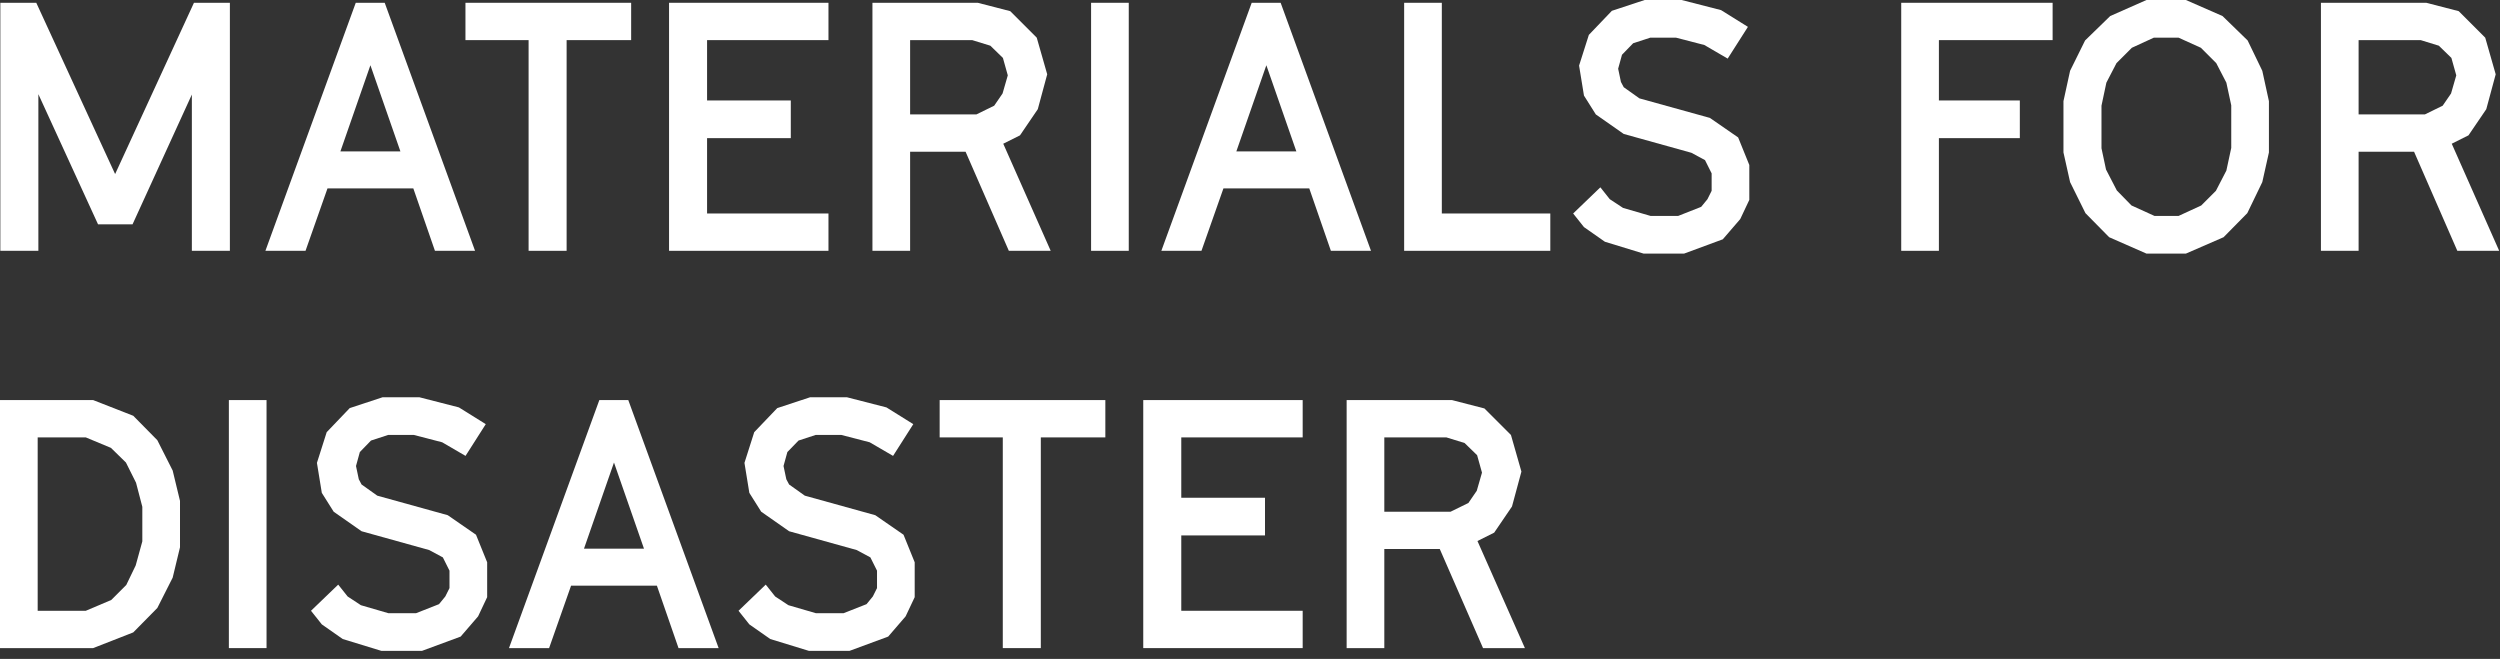
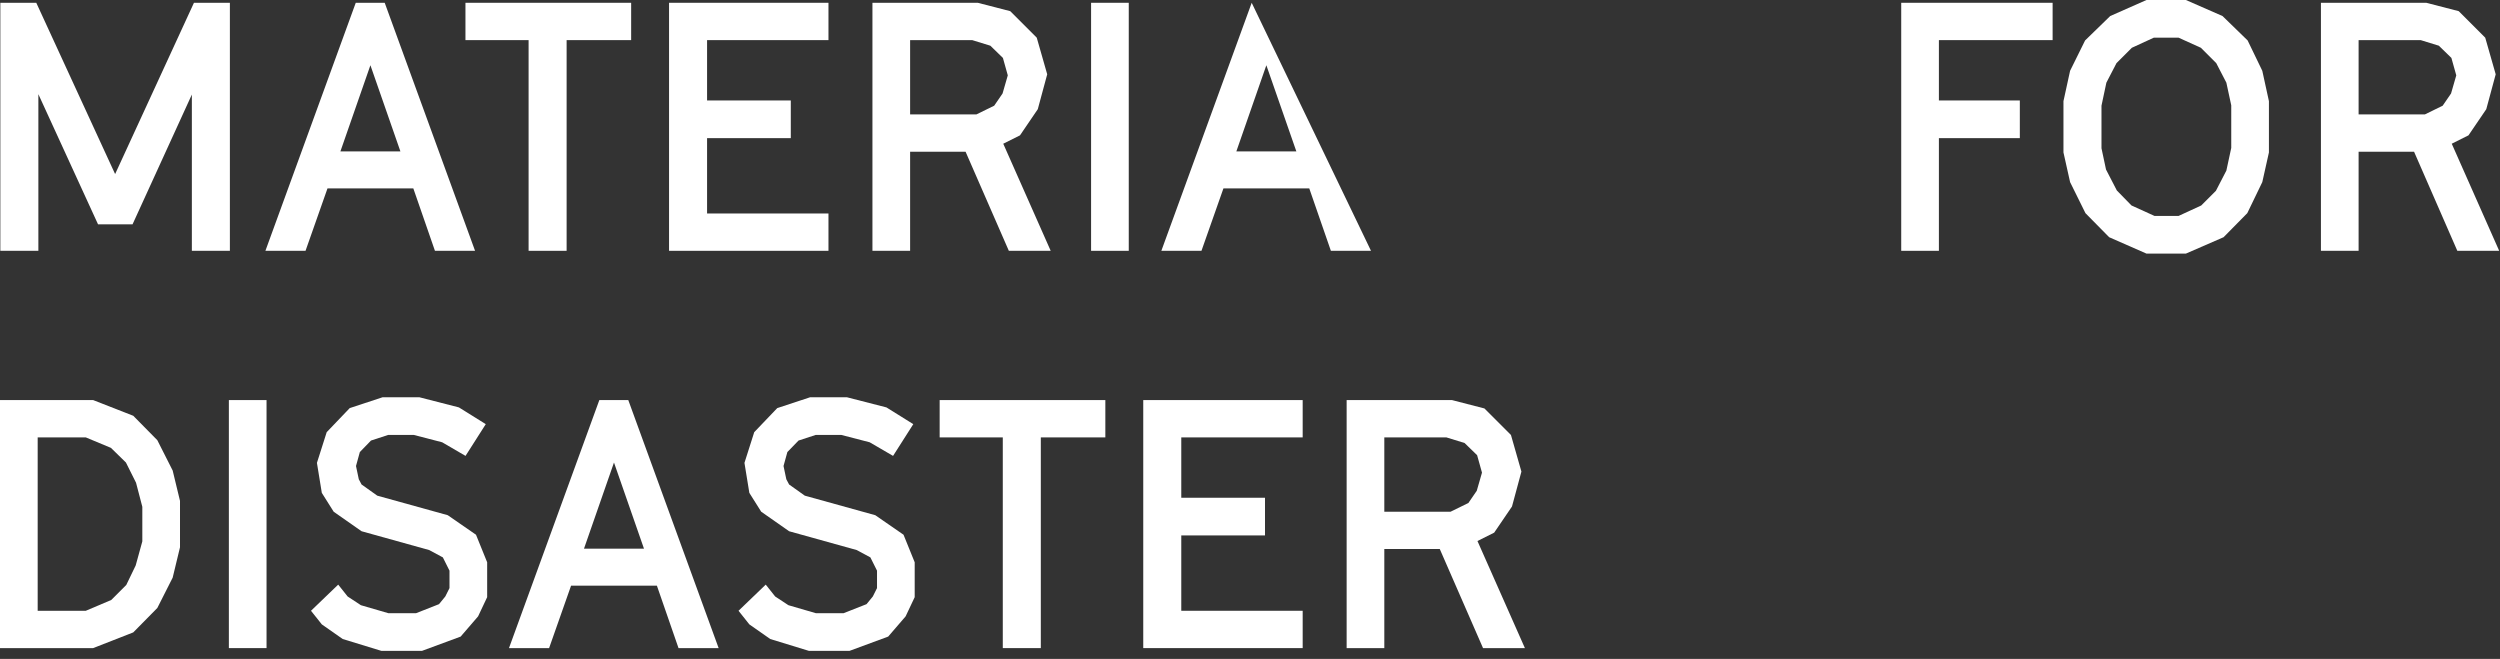
<svg xmlns="http://www.w3.org/2000/svg" fill="none" height="100%" overflow="visible" preserveAspectRatio="none" style="display: block;" viewBox="0 0 258 68" width="100%">
  <rect x="0" y="0" width="258" height="68" fill="#333333" stroke="none" />
  <g id="Materials for Disaster">
    <path d="M3.96 25.884H0.036V0.288H3.744L11.88 17.964L20.016 0.288H23.724V25.884H19.8V9.756L13.68 23.148H10.116L3.96 9.72V25.884Z" fill="white" />
    <path d="M49.026 25.884H44.886L42.654 19.44H33.798L31.53 25.884H27.39L36.714 0.288H39.702L49.026 25.884ZM38.226 6.732L35.13 15.624H41.322L38.226 6.732Z" fill="white" />
    <path d="M58.475 25.884H54.551V4.14H48.035V0.288H65.135V4.14H58.475V25.884Z" fill="white" />
    <path d="M85.498 25.884H69.046V0.288H85.498V4.14H72.97V10.368H81.61V14.256H72.97V22.032H85.498V25.884Z" fill="white" />
    <path d="M93.924 25.884H90.036V0.288H100.908L104.256 1.152L106.992 3.888L108.072 7.668L107.1 11.268L105.264 13.968L103.536 14.832L108.432 25.884H104.112L99.648 15.66H93.924V25.884ZM93.924 4.14V11.808H100.764L102.6 10.908L103.464 9.648L104.004 7.776L103.5 5.976L102.204 4.716L100.332 4.14H93.924Z" fill="white" />
    <path d="M116.488 25.884H112.6V0.288H116.488V25.884Z" fill="white" />
-     <path d="M141.487 25.884H137.347L135.115 19.44H126.259L123.991 25.884H119.851L129.175 0.288H132.163L141.487 25.884ZM130.687 6.732L127.591 15.624H133.783L130.687 6.732Z" fill="white" />
-     <path d="M159.992 25.884H144.908V0.288H148.796V22.032H159.992V25.884Z" fill="white" />
-     <path d="M173.797 26.172H169.621L165.625 24.948L163.465 23.436L162.349 22.032L165.157 19.332L166.129 20.556L167.497 21.456L170.341 22.284H173.185L175.561 21.348L176.209 20.556L176.641 19.692V17.892L175.957 16.524L174.553 15.768L167.569 13.824L164.689 11.808L163.465 9.864L162.961 6.768L163.969 3.6L166.345 1.116L169.729 0H173.545L177.613 1.044L180.385 2.772L178.297 6.048L175.885 4.644L172.969 3.888H170.305L168.541 4.464L167.389 5.652L166.993 7.092L167.281 8.46L167.569 9L169.189 10.152L176.461 12.168L179.377 14.184L180.529 17.028V20.628L179.593 22.608L177.793 24.696L173.797 26.172Z" fill="white" />
+     <path d="M141.487 25.884H137.347L135.115 19.44H126.259L123.991 25.884H119.851L129.175 0.288L141.487 25.884ZM130.687 6.732L127.591 15.624H133.783L130.687 6.732Z" fill="white" />
    <path d="M200.094 25.884H196.206V0.288H211.83V4.14H200.094V10.368H208.446V14.256H200.094V25.884Z" fill="white" />
    <path d="M225.585 26.172H221.517L217.665 24.48L215.217 21.996L213.633 18.792L212.949 15.732V10.44L213.633 7.308L215.181 4.176L217.773 1.656L221.517 0H225.585L229.365 1.656L231.957 4.176L233.469 7.308L234.153 10.44V15.732L233.469 18.792L231.921 21.996L229.473 24.48L225.585 26.172ZM219.969 21.204L222.345 22.284H224.829L227.169 21.204L228.681 19.692L229.761 17.604L230.265 15.264V10.872L229.761 8.532L228.717 6.516L227.133 4.932L224.829 3.888H222.273L220.005 4.932L218.421 6.516L217.377 8.532L216.873 10.908V15.3L217.341 17.496L218.457 19.656L219.969 21.204Z" fill="white" />
    <path d="M243.408 25.884H239.52V0.288H250.392L253.74 1.152L256.476 3.888L257.556 7.668L256.584 11.268L254.748 13.968L253.02 14.832L257.916 25.884H253.596L249.132 15.66H243.408V25.884ZM243.408 4.14V11.808H250.248L252.084 10.908L252.948 9.648L253.488 7.776L252.984 5.976L251.688 4.716L249.816 4.14H243.408Z" fill="white" />
    <path d="M9.612 66.884H0V41.288H9.612L13.752 42.908L16.236 45.428L17.82 48.56L18.576 51.692V56.48L17.82 59.612L16.236 62.744L13.752 65.264L9.612 66.884ZM3.888 45.14V63.032H8.856L11.484 61.916L13.032 60.368L14.004 58.352L14.688 55.868V52.304L14.04 49.82L12.996 47.732L11.448 46.22L8.856 45.14H3.888Z" fill="white" />
    <path d="M27.507 66.884H23.619V41.288H27.507V66.884Z" fill="white" />
    <path d="M43.543 67.172H39.367L35.371 65.948L33.211 64.436L32.095 63.032L34.903 60.332L35.875 61.556L37.243 62.456L40.087 63.284H42.931L45.307 62.348L45.955 61.556L46.387 60.692V58.892L45.703 57.524L44.299 56.768L37.315 54.824L34.435 52.808L33.211 50.864L32.707 47.768L33.715 44.6L36.091 42.116L39.475 41H43.291L47.359 42.044L50.131 43.772L48.043 47.048L45.631 45.644L42.715 44.888H40.051L38.287 45.464L37.135 46.652L36.739 48.092L37.027 49.46L37.315 50L38.935 51.152L46.207 53.168L49.123 55.184L50.275 58.028V61.628L49.339 63.608L47.539 65.696L43.543 67.172Z" fill="white" />
    <path d="M74.163 66.884H70.023L67.791 60.44H58.935L56.667 66.884H52.527L61.851 41.288H64.839L74.163 66.884ZM63.363 47.732L60.267 56.624H66.459L63.363 47.732Z" fill="white" />
    <path d="M87.664 67.172H83.488L79.492 65.948L77.332 64.436L76.216 63.032L79.024 60.332L79.996 61.556L81.364 62.456L84.208 63.284H87.052L89.428 62.348L90.076 61.556L90.508 60.692V58.892L89.824 57.524L88.42 56.768L81.436 54.824L78.556 52.808L77.332 50.864L76.828 47.768L77.836 44.6L80.212 42.116L83.596 41H87.412L91.48 42.044L94.252 43.772L92.164 47.048L89.752 45.644L86.836 44.888H84.172L82.408 45.464L81.256 46.652L80.86 48.092L81.148 49.46L81.436 50L83.056 51.152L90.328 53.168L93.244 55.184L94.396 58.028V61.628L93.46 63.608L91.66 65.696L87.664 67.172Z" fill="white" />
    <path d="M107.412 66.884H103.488V45.14H96.972V41.288H114.072V45.14H107.412V66.884Z" fill="white" />
    <path d="M134.436 66.884H117.984V41.288H134.436V45.14H121.908V51.368H130.548V55.256H121.908V63.032H134.436V66.884Z" fill="white" />
    <path d="M142.861 66.884H138.973V41.288H149.846L153.193 42.152L155.93 44.888L157.01 48.668L156.038 52.268L154.201 54.968L152.473 55.832L157.37 66.884H153.049L148.585 56.66H142.861V66.884ZM142.861 45.14V52.808H149.702L151.538 51.908L152.402 50.648L152.941 48.776L152.438 46.976L151.141 45.716L149.27 45.14H142.861Z" fill="white" />
  </g>
</svg>